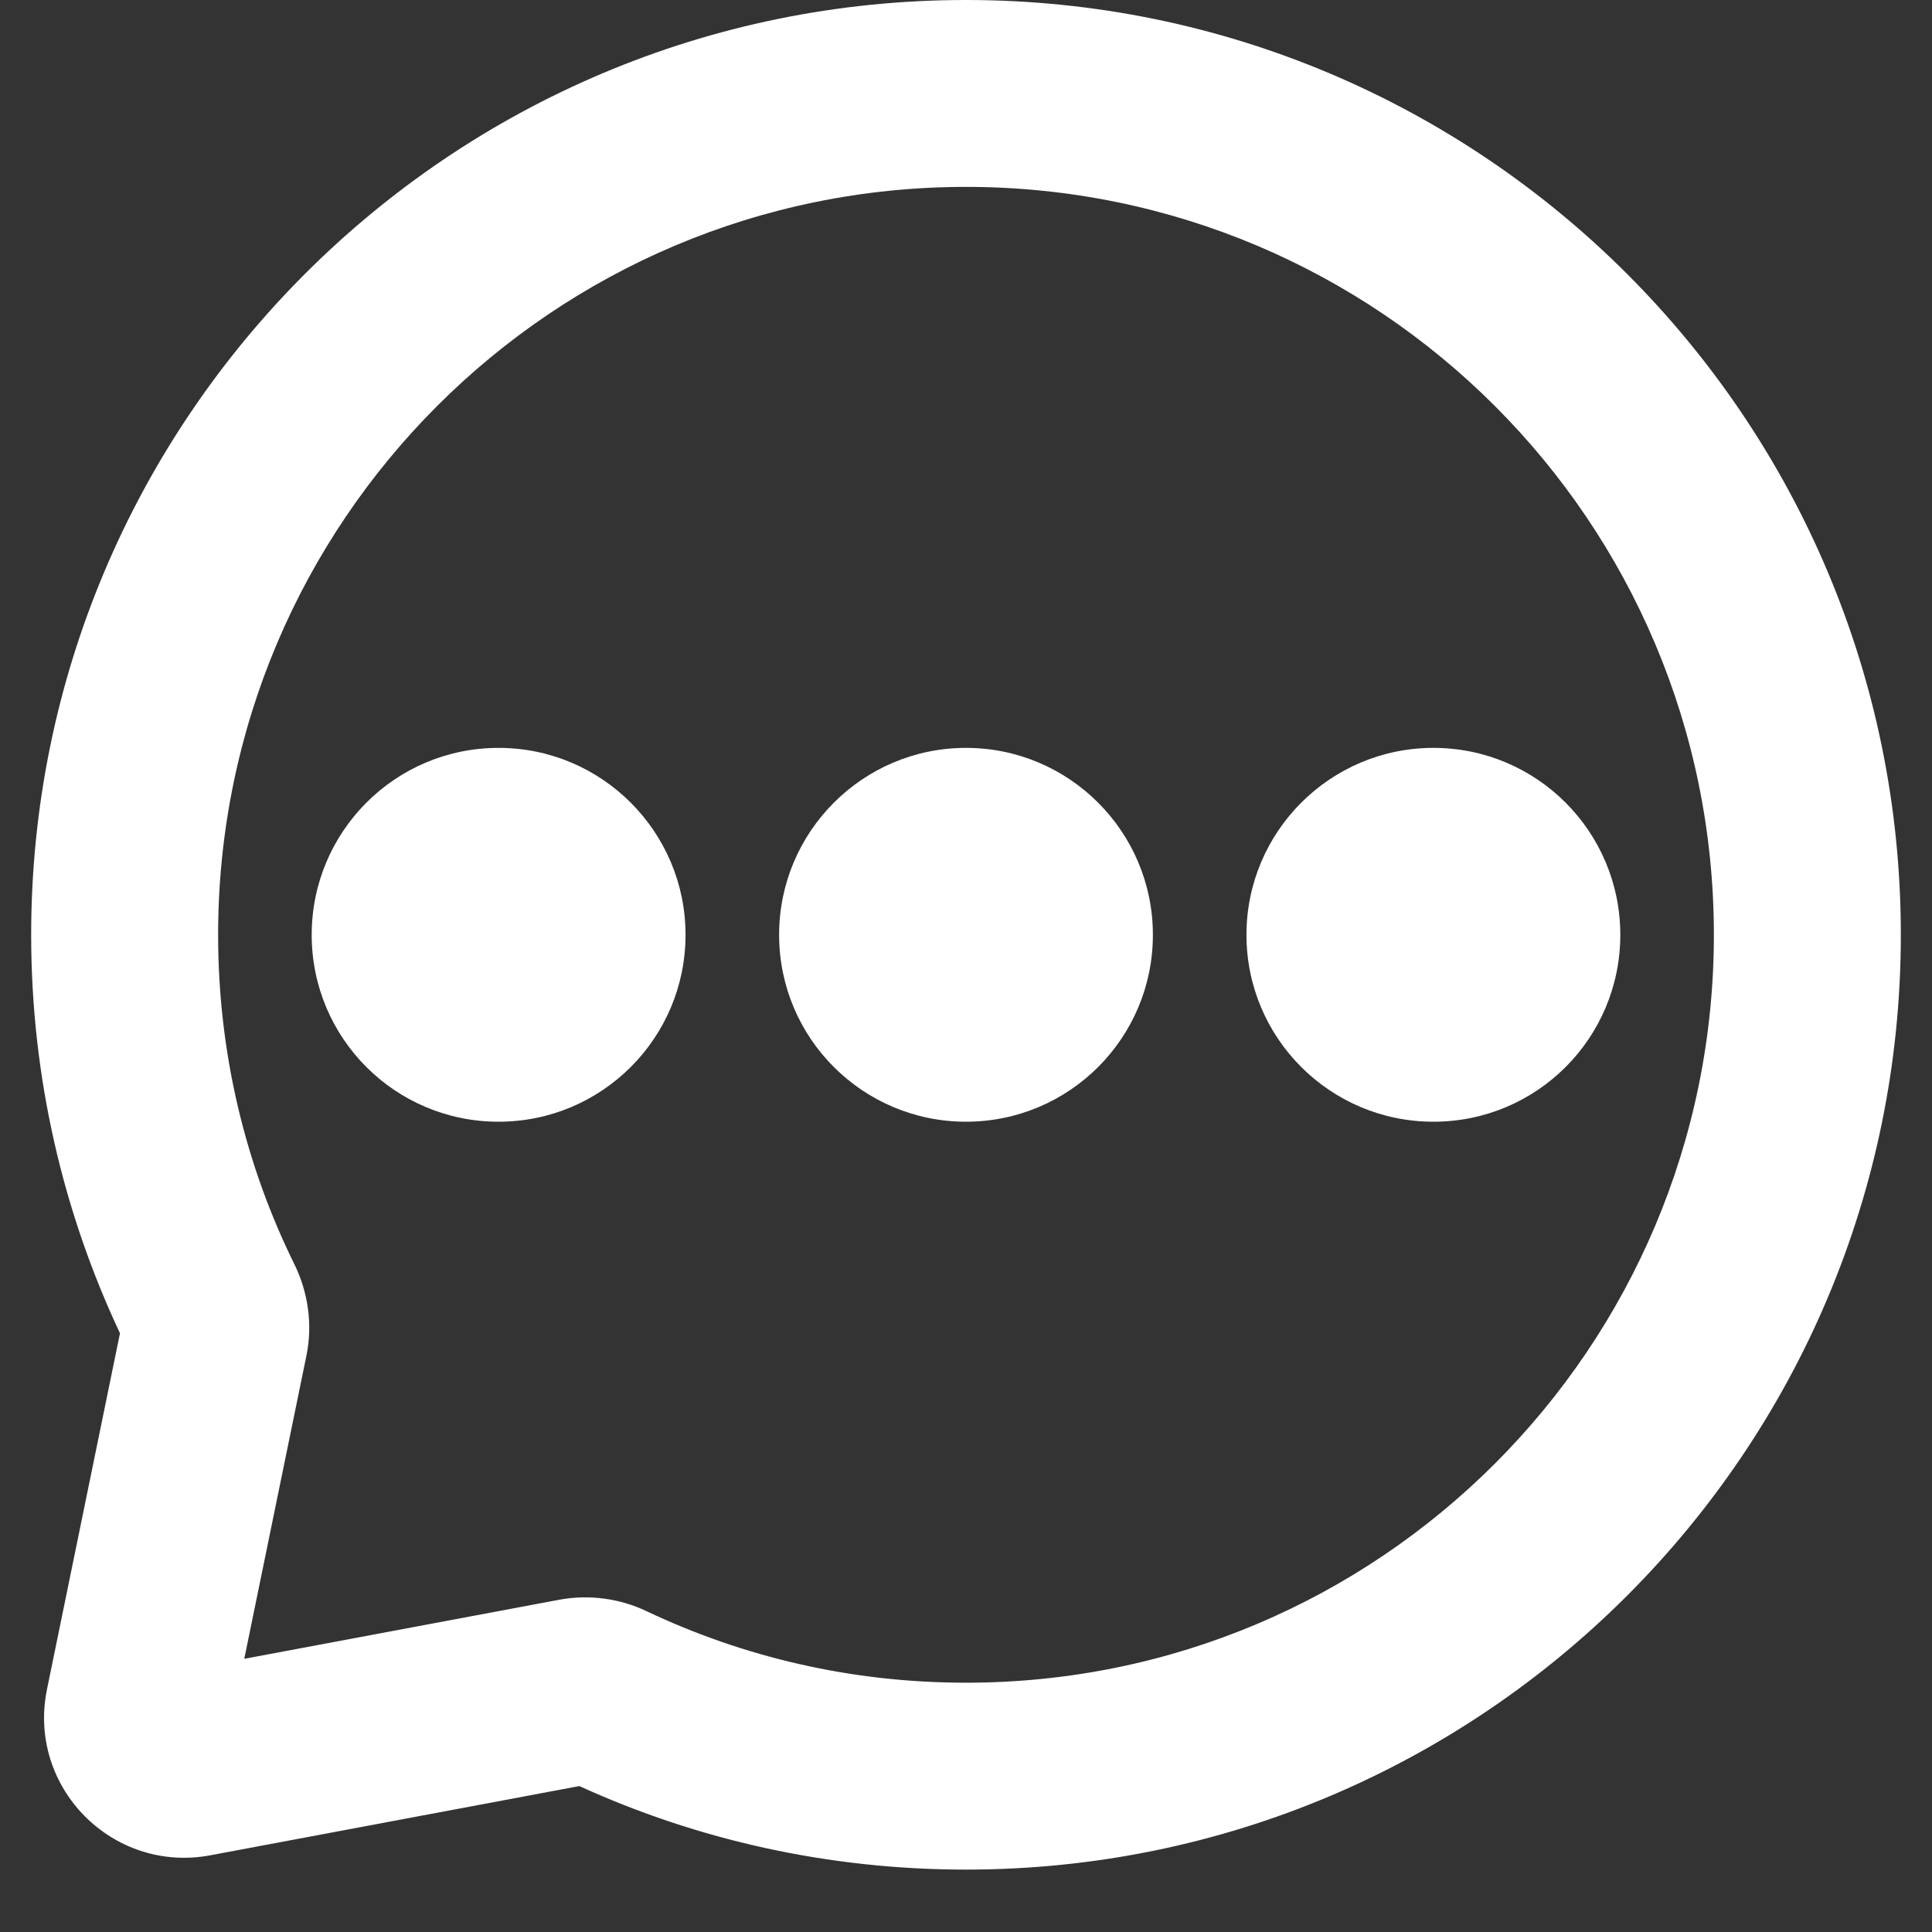
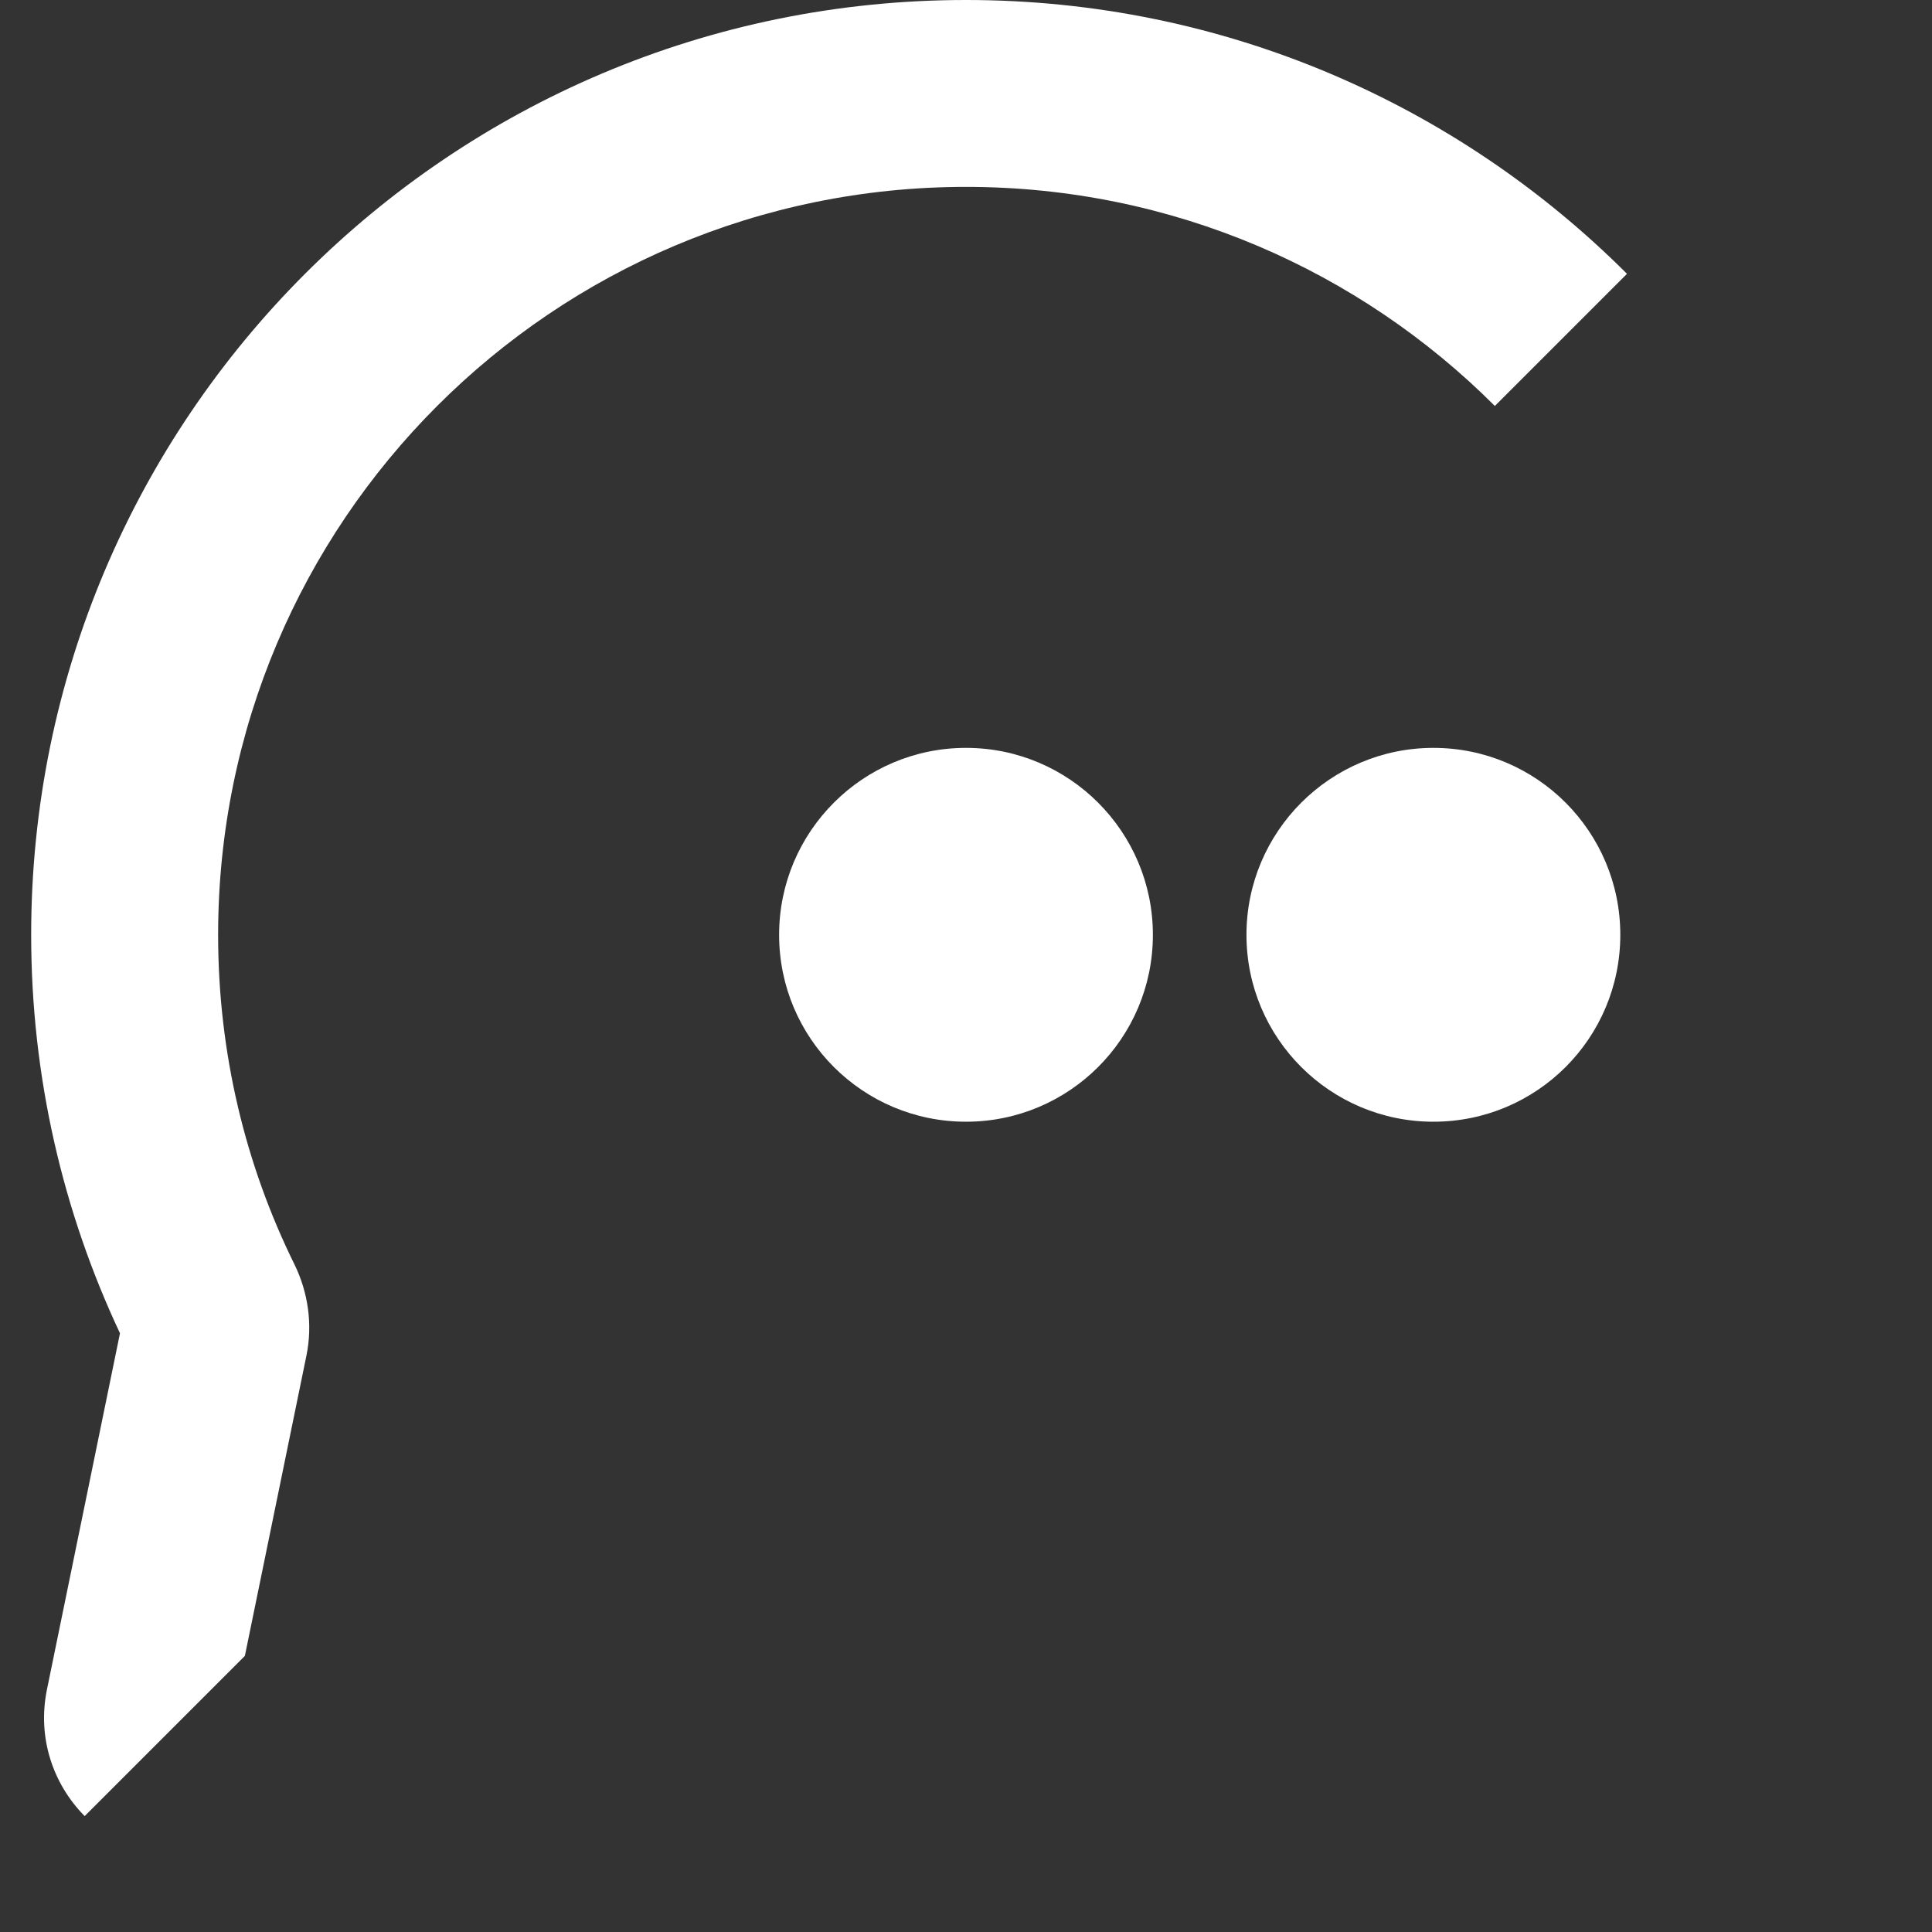
<svg xmlns="http://www.w3.org/2000/svg" width="40" zoomAndPan="magnify" viewBox="0 0 30 30" height="40" preserveAspectRatio="xMidYMid meet" version="1.0">
  <rect x="0" y="0" width="30" height="30" fill="#333333" stroke="none" />
  <defs>
    <clipPath id="672f4dd378">
-       <path d="M 0.484 0 L 29.516 0 L 29.516 29.031 L 0.484 29.031 Z M 0.484 0 " clip-rule="nonzero" />
+       <path d="M 0.484 0 L 29.516 0 L 0.484 29.031 Z M 0.484 0 " clip-rule="nonzero" />
    </clipPath>
  </defs>
  <g clip-path="url(#672f4dd378)">
    <path fill="#ffffff" d="M 15 2.902 C 8.586 2.902 3.387 8.102 3.387 14.516 C 3.387 16.355 3.812 18.094 4.574 19.637 C 4.781 20.062 4.859 20.559 4.758 21.051 L 3.793 25.758 L 8.688 24.84 C 9.156 24.754 9.629 24.824 10.035 25.016 C 11.539 25.73 13.219 26.129 15 26.129 C 21.414 26.129 26.613 20.93 26.613 14.516 C 26.613 8.102 21.414 2.902 15 2.902 Z M 0.484 14.516 C 0.484 6.5 6.984 0 15 0 C 23.016 0 29.516 6.5 29.516 14.516 C 29.516 22.531 23.016 29.031 15 29.031 C 12.863 29.031 10.828 28.57 8.996 27.734 L 3.266 28.809 C 1.742 29.094 0.418 27.746 0.73 26.23 L 1.863 20.703 C 0.98 18.824 0.484 16.727 0.484 14.516 Z M 0.484 14.516 " fill-opacity="1" fill-rule="evenodd" />
  </g>
  <path fill="#ffffff" d="M 25.16 14.516 C 25.16 12.914 23.863 11.613 22.258 11.613 C 20.656 11.613 19.355 12.914 19.355 14.516 C 19.355 16.121 20.656 17.418 22.258 17.418 C 23.863 17.418 25.16 16.121 25.16 14.516 Z M 25.16 14.516 " fill-opacity="1" fill-rule="evenodd" />
  <path fill="#ffffff" d="M 17.902 14.516 C 17.902 12.914 16.602 11.613 15 11.613 C 13.398 11.613 12.098 12.914 12.098 14.516 C 12.098 16.121 13.398 17.418 15 17.418 C 16.602 17.418 17.902 16.121 17.902 14.516 Z M 17.902 14.516 " fill-opacity="1" fill-rule="evenodd" />
-   <path fill="#ffffff" d="M 10.645 14.516 C 10.645 12.914 9.344 11.613 7.742 11.613 C 6.137 11.613 4.84 12.914 4.84 14.516 C 4.84 16.121 6.137 17.418 7.742 17.418 C 9.344 17.418 10.645 16.121 10.645 14.516 Z M 10.645 14.516 " fill-opacity="1" fill-rule="evenodd" />
</svg>